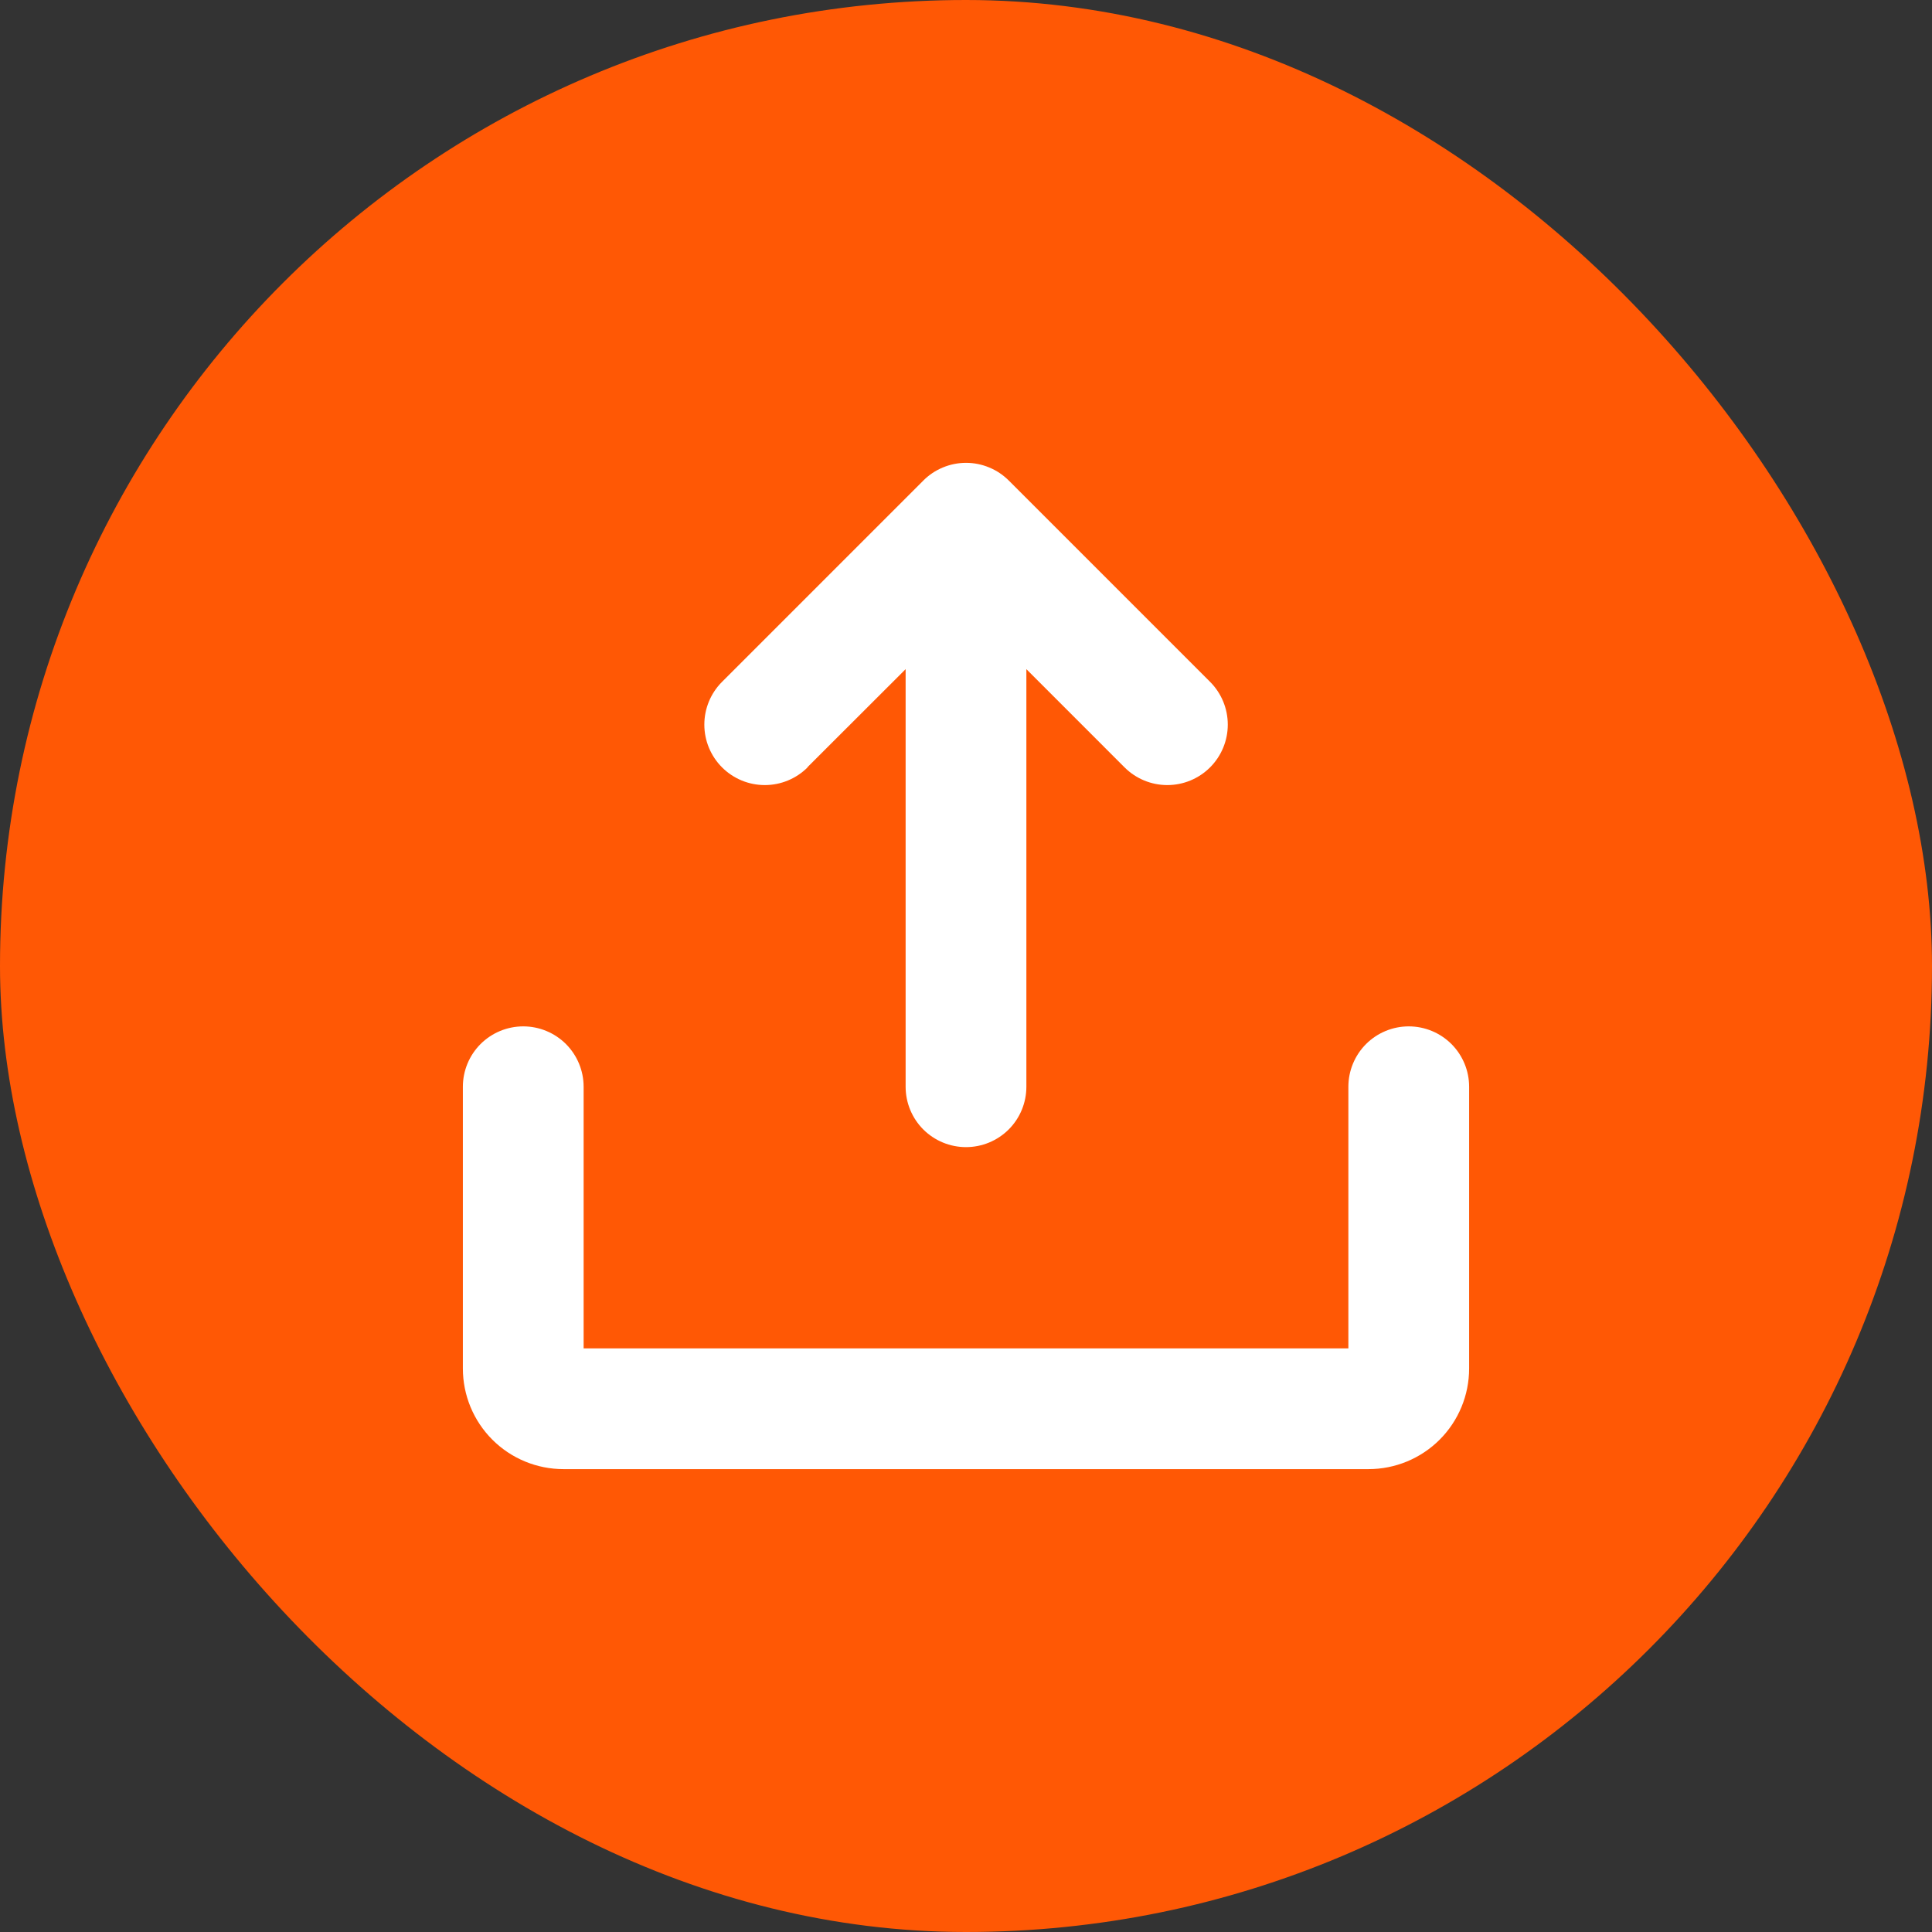
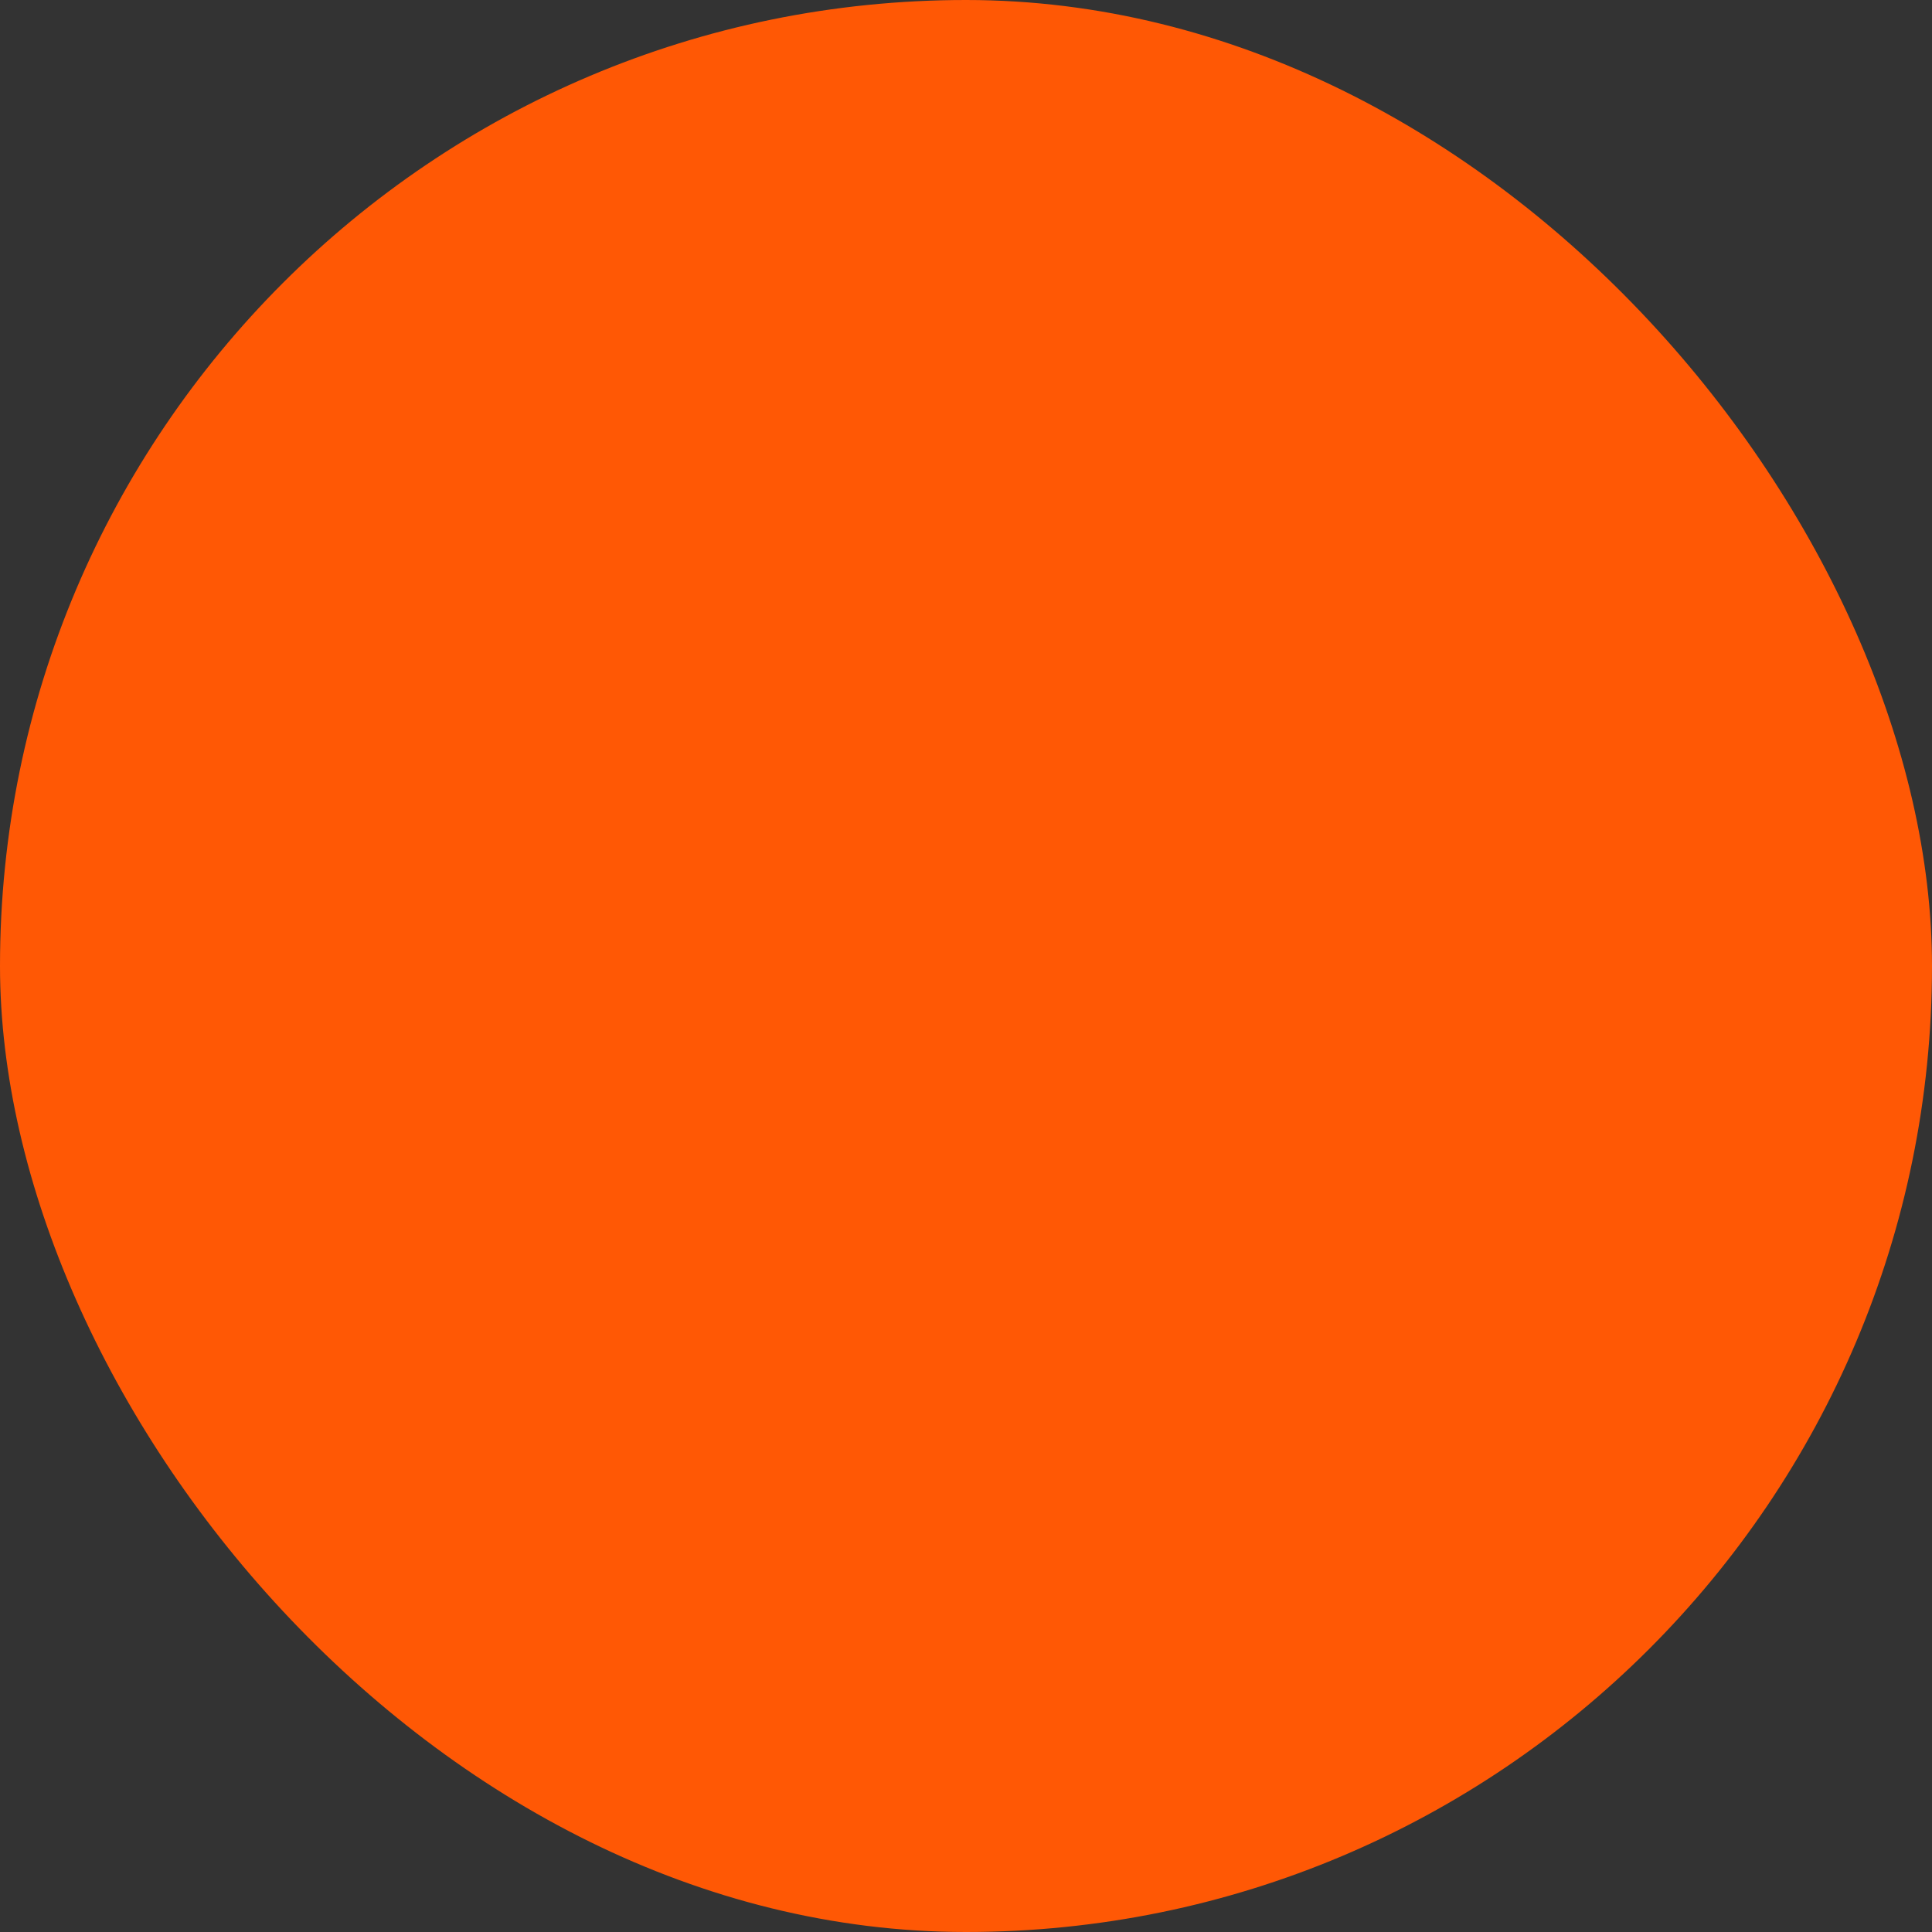
<svg xmlns="http://www.w3.org/2000/svg" width="48" height="48" viewBox="0 0 48 48" fill="none">
  <rect x="0" y="0" width="48" height="48" fill="#333333" stroke="none" />
  <rect width="48" height="48" rx="24" fill="#FF5805" />
-   <path d="M36.5 27V34C36.5 34.663 36.237 35.299 35.768 35.768C35.299 36.237 34.663 36.5 34 36.5H14C13.337 36.5 12.701 36.237 12.232 35.768C11.763 35.299 11.5 34.663 11.5 34V27C11.5 26.602 11.658 26.221 11.939 25.939C12.221 25.658 12.602 25.5 13 25.5C13.398 25.5 13.779 25.658 14.061 25.939C14.342 26.221 14.5 26.602 14.5 27V33.5H33.5V27C33.5 26.602 33.658 26.221 33.939 25.939C34.221 25.658 34.602 25.5 35 25.5C35.398 25.5 35.779 25.658 36.061 25.939C36.342 26.221 36.5 26.602 36.5 27ZM20.061 19.061L22.5 16.625V27C22.5 27.398 22.658 27.78 22.939 28.061C23.221 28.342 23.602 28.5 24 28.5C24.398 28.5 24.779 28.342 25.061 28.061C25.342 27.78 25.5 27.398 25.5 27V16.625L27.939 19.065C28.221 19.347 28.603 19.505 29.001 19.505C29.4 19.505 29.782 19.347 30.064 19.065C30.346 18.783 30.504 18.401 30.504 18.003C30.504 17.604 30.346 17.222 30.064 16.94L25.064 11.94C24.924 11.8 24.759 11.689 24.576 11.614C24.394 11.538 24.199 11.499 24.001 11.499C23.804 11.499 23.608 11.538 23.426 11.614C23.244 11.689 23.078 11.8 22.939 11.94L17.939 16.94C17.799 17.08 17.689 17.245 17.613 17.428C17.538 17.61 17.499 17.805 17.499 18.003C17.499 18.401 17.657 18.783 17.939 19.065C18.221 19.347 18.603 19.505 19.001 19.505C19.4 19.505 19.782 19.347 20.064 19.065L20.061 19.061Z" fill="white" />
</svg>